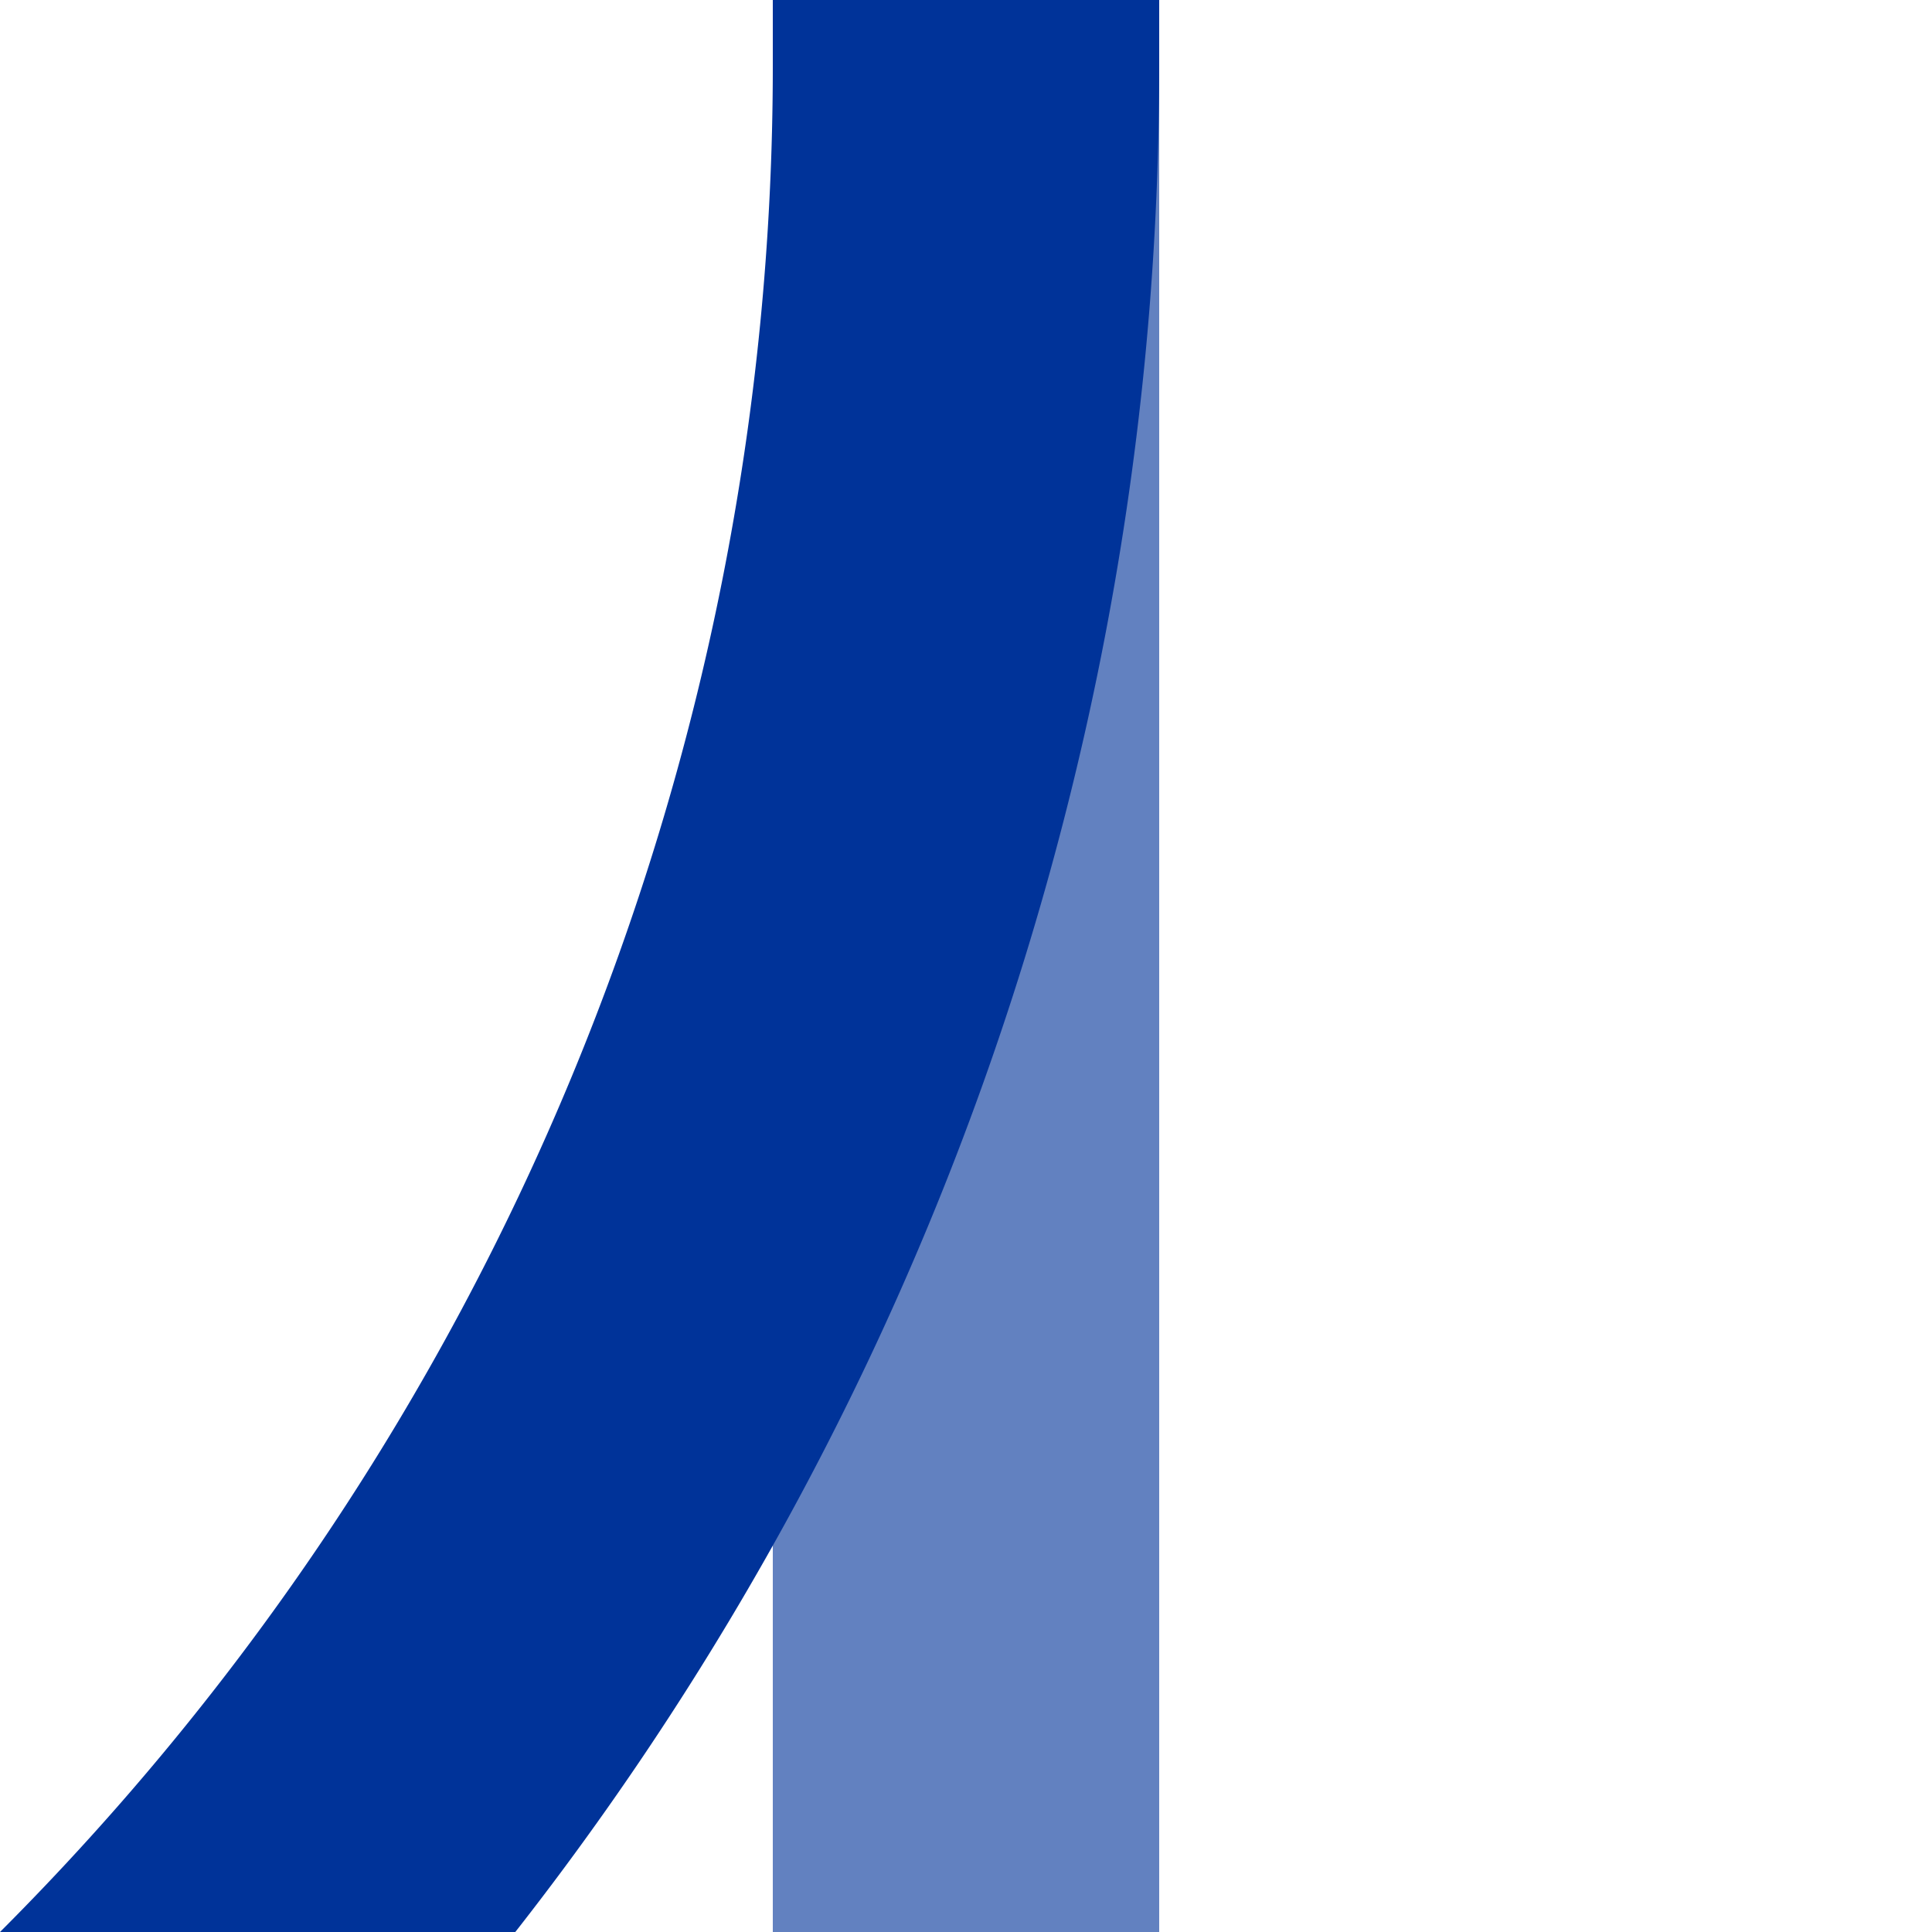
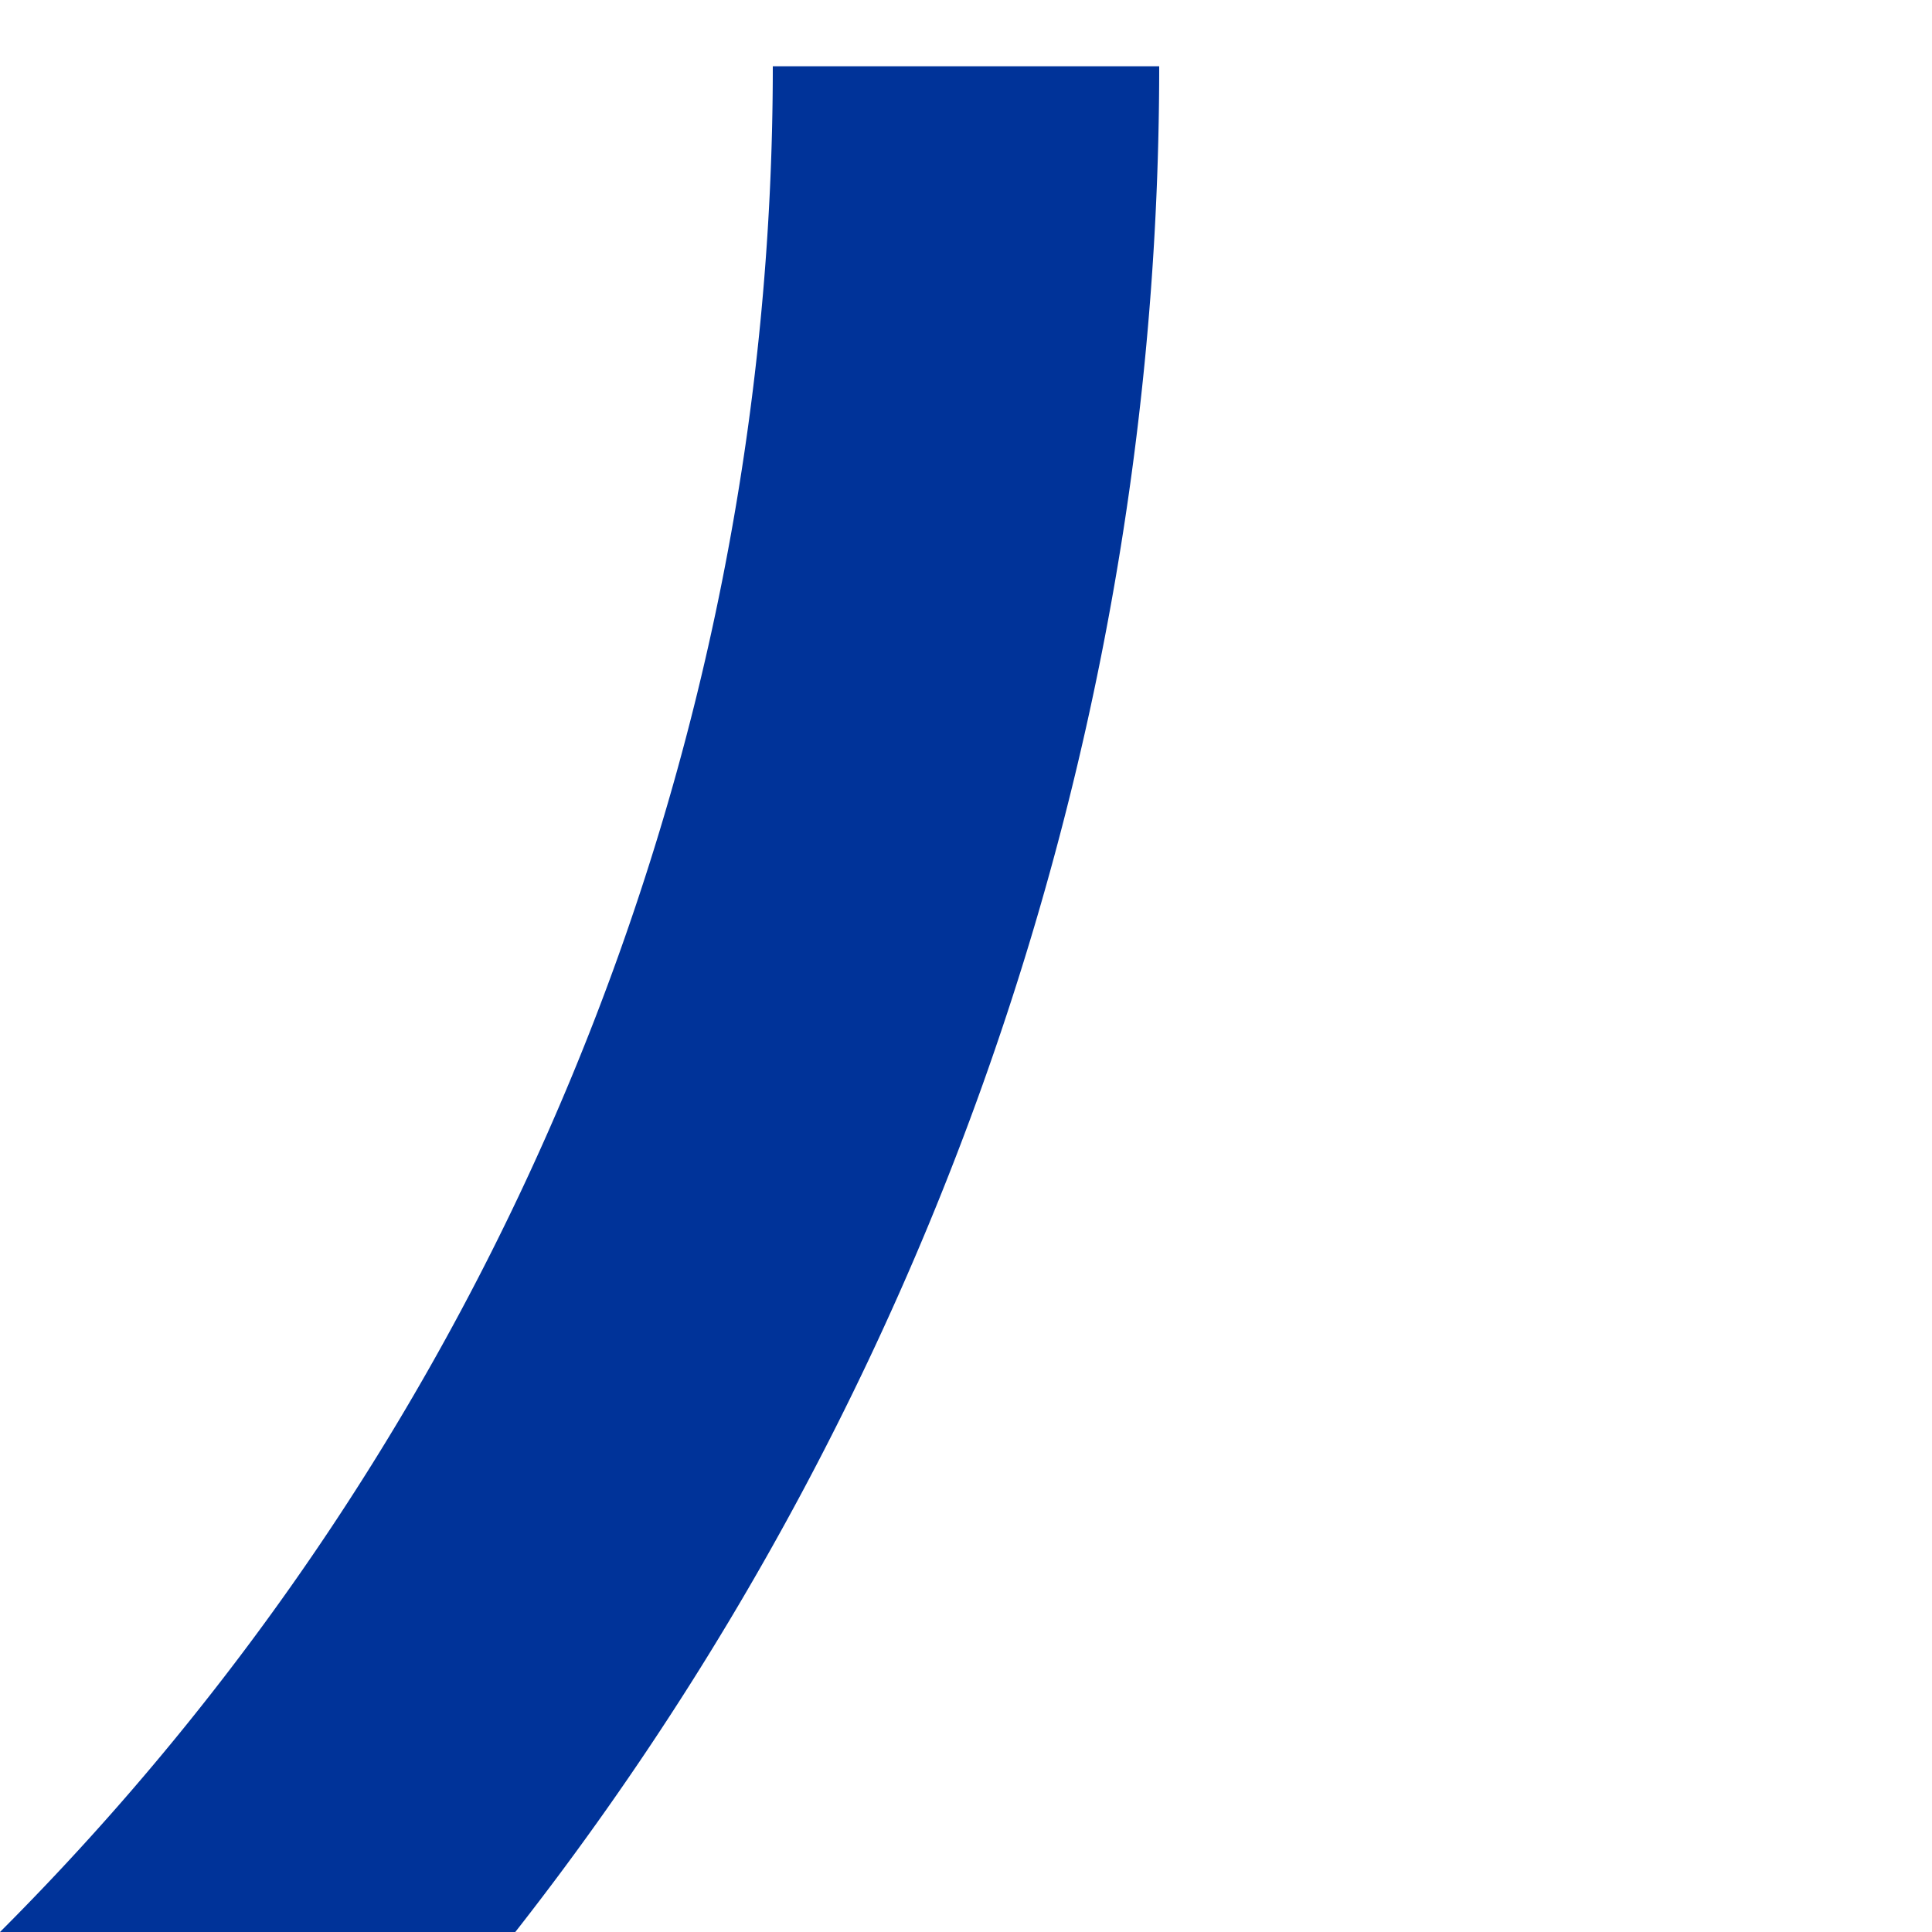
<svg xmlns="http://www.w3.org/2000/svg" width="500" height="500">
  <title>uxkABZg3</title>
  <g stroke-width="100" fill="none">
-     <path stroke="#6281C0" d="M 250,0 V 500" />
-     <path stroke="#003399" d="M -482.84,750 A 732.84,732.84 0 0 0 250,17.16 V 0" />
+     <path stroke="#003399" d="M -482.84,750 A 732.84,732.84 0 0 0 250,17.16 " />
  </g>
</svg>